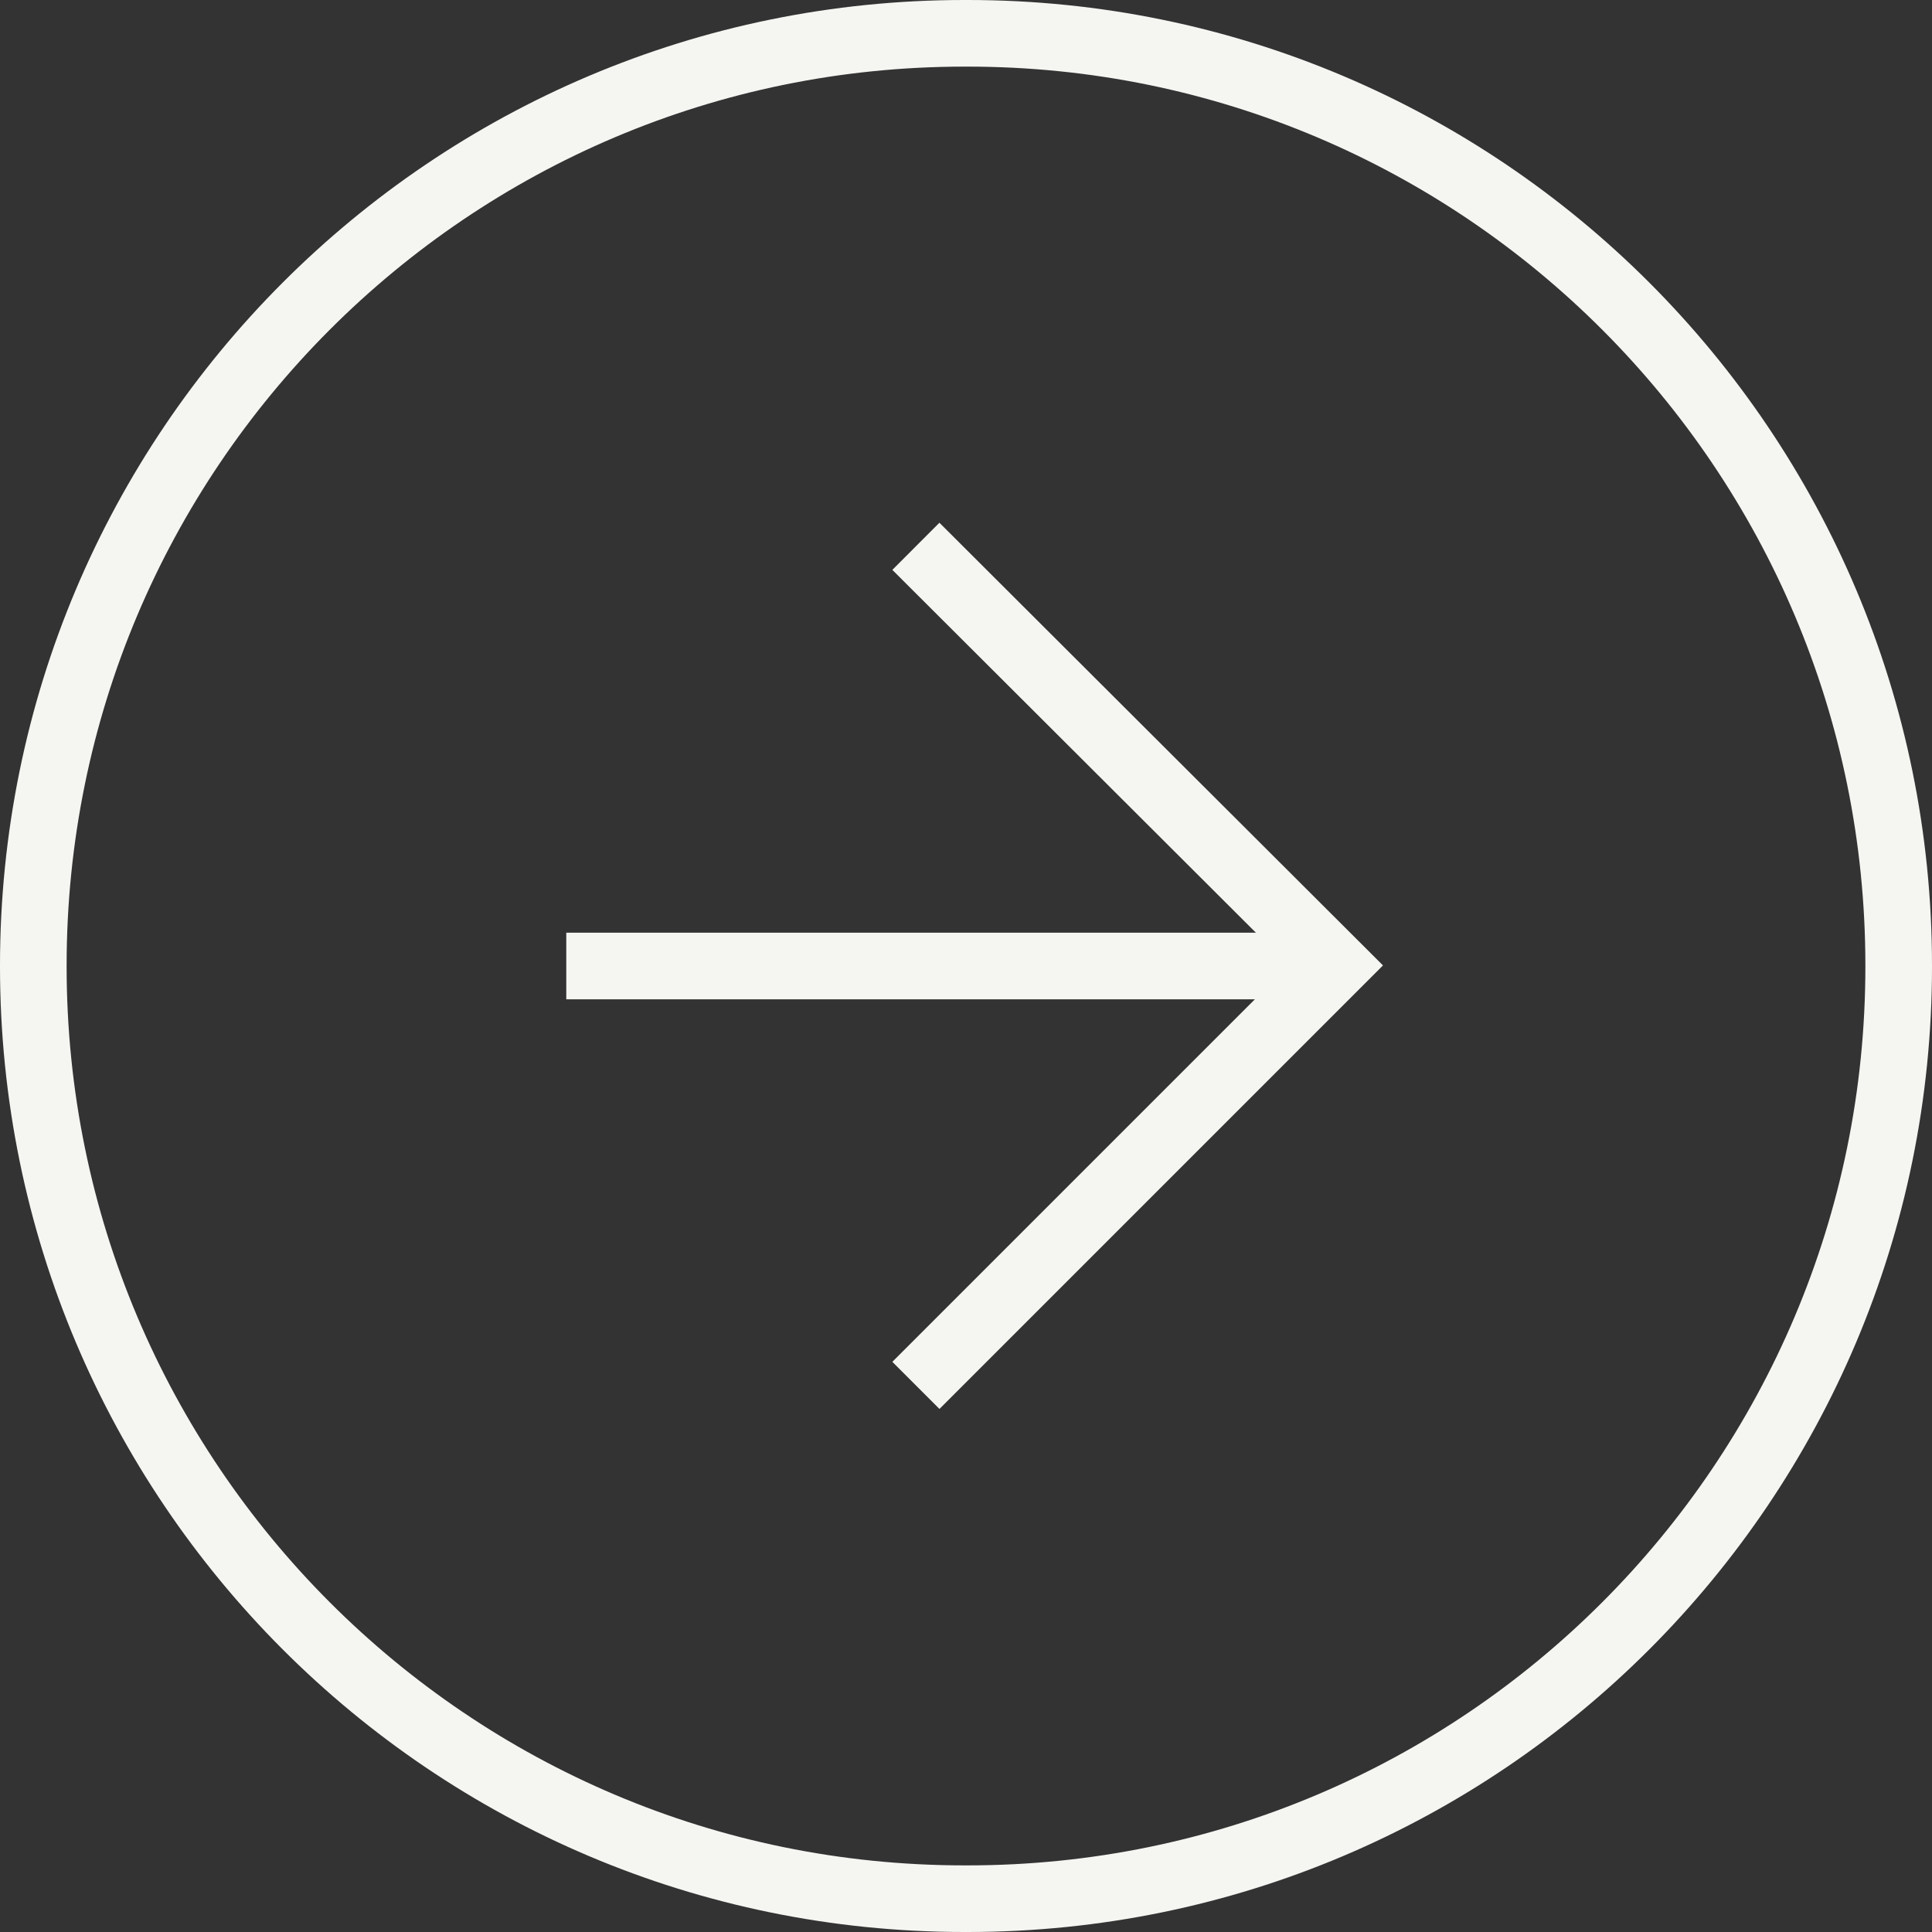
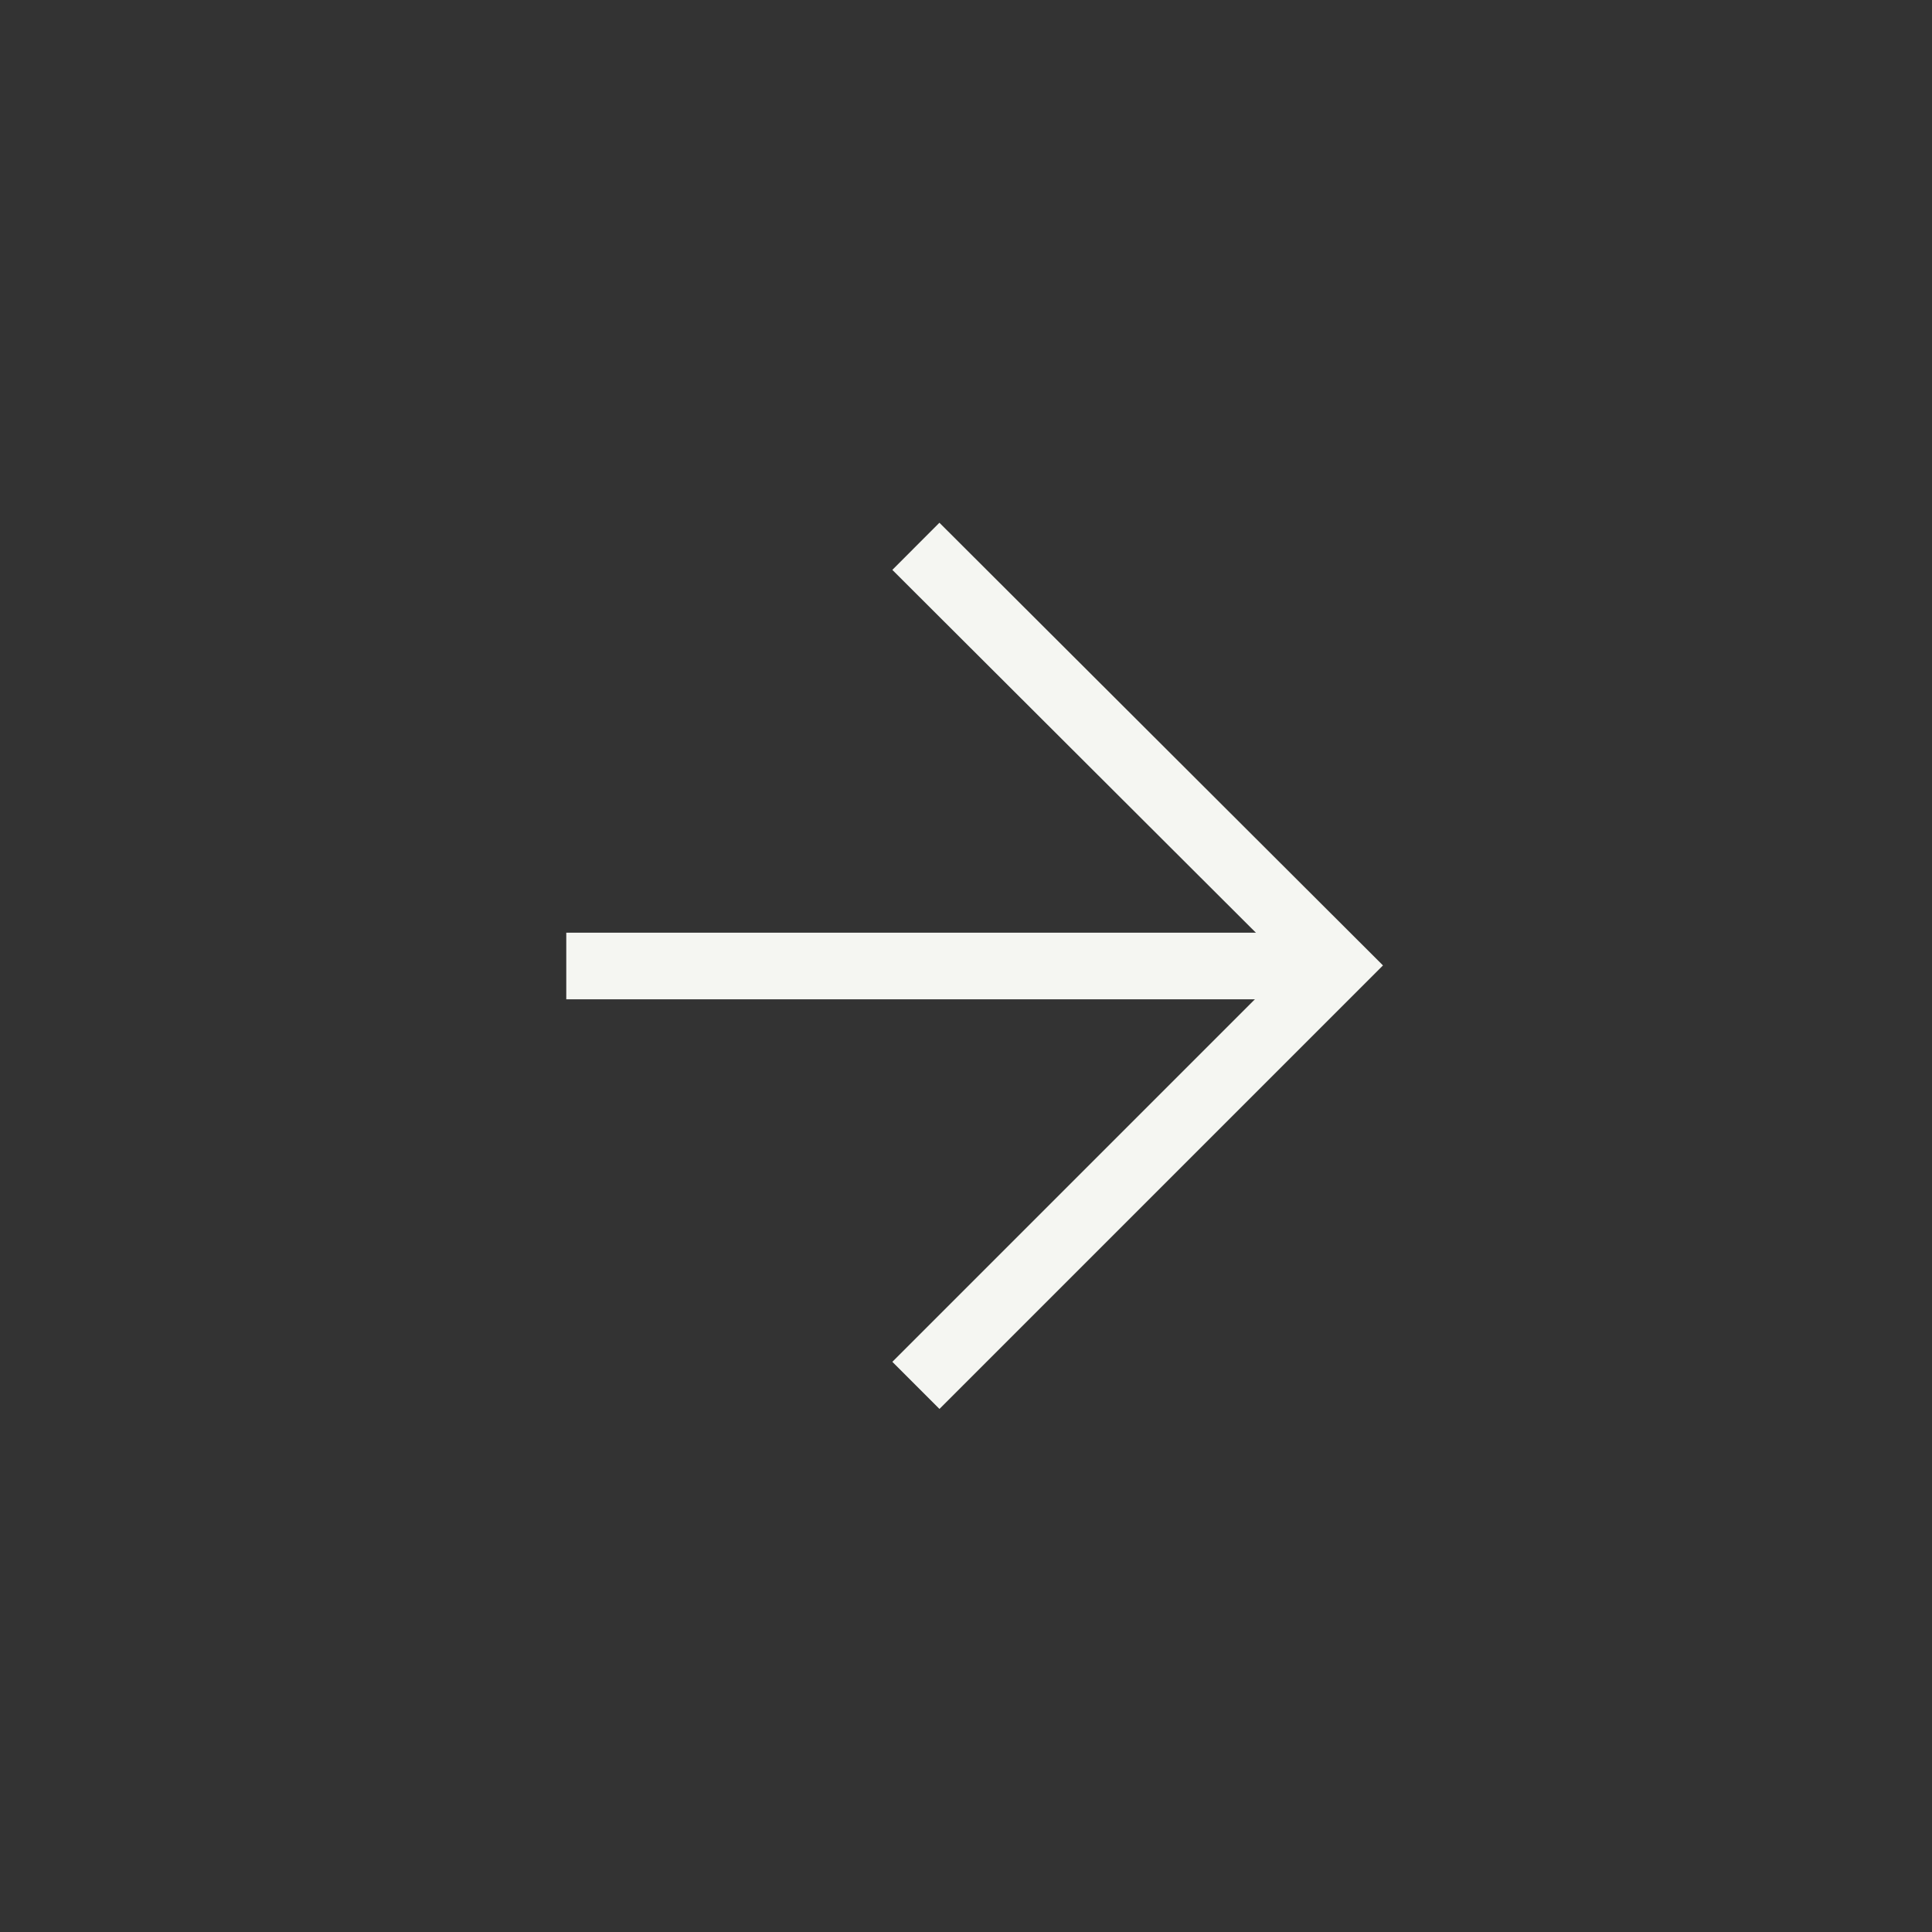
<svg xmlns="http://www.w3.org/2000/svg" width="58" height="58" viewBox="0 0 58 58" fill="none">
  <rect x="0" y="0" width="58" height="58" fill="#333333" stroke="none" />
-   <path d="M29.048 1H28.952C13.514 1 1 13.531 1 28.988V29.012C1 44.469 13.514 57 28.952 57H29.048C44.486 57 57 44.469 57 29.012V28.988C57 13.531 44.486 1 29.048 1Z" stroke="#F5F6F2" stroke-width="2" stroke-miterlimit="10" />
  <path d="M28.203 17.107L40.103 28.983L28.203 40.883" stroke="#F5F6F2" stroke-width="2" stroke-miterlimit="10" stroke-linecap="square" />
  <path d="M18 29L39 29" stroke="#F5F6F2" stroke-width="2" stroke-miterlimit="10" stroke-linecap="square" />
</svg>